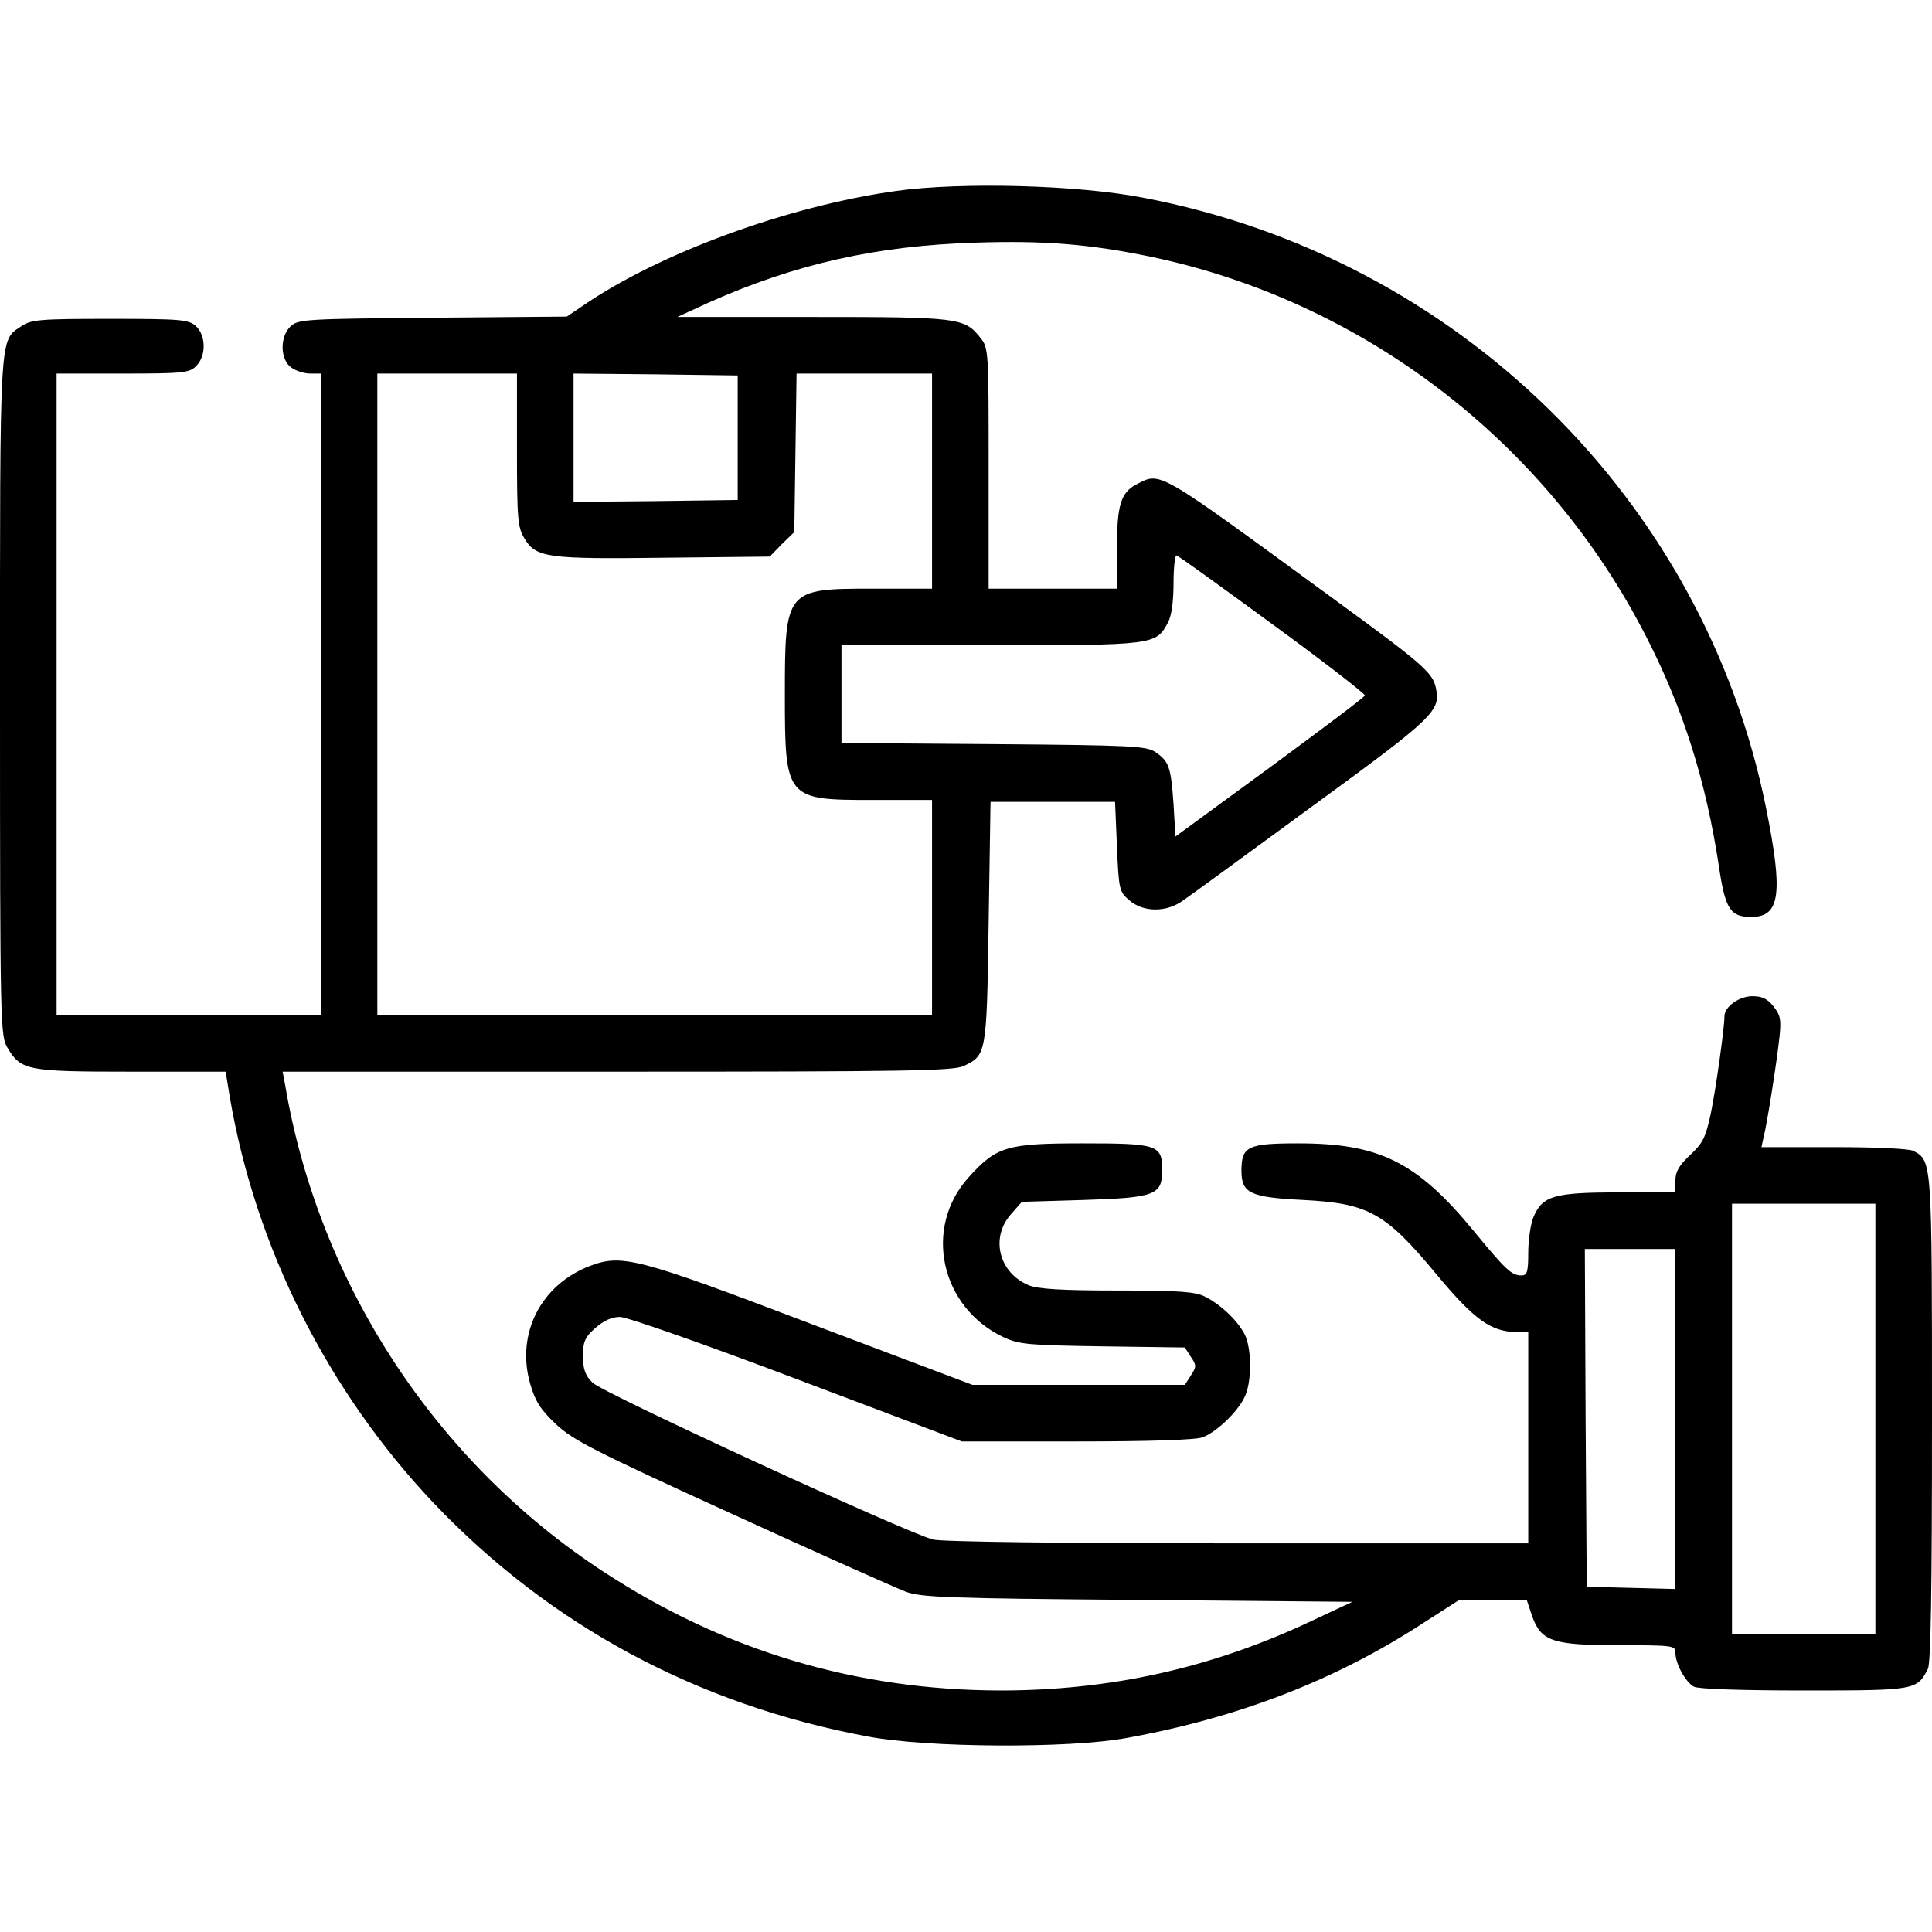
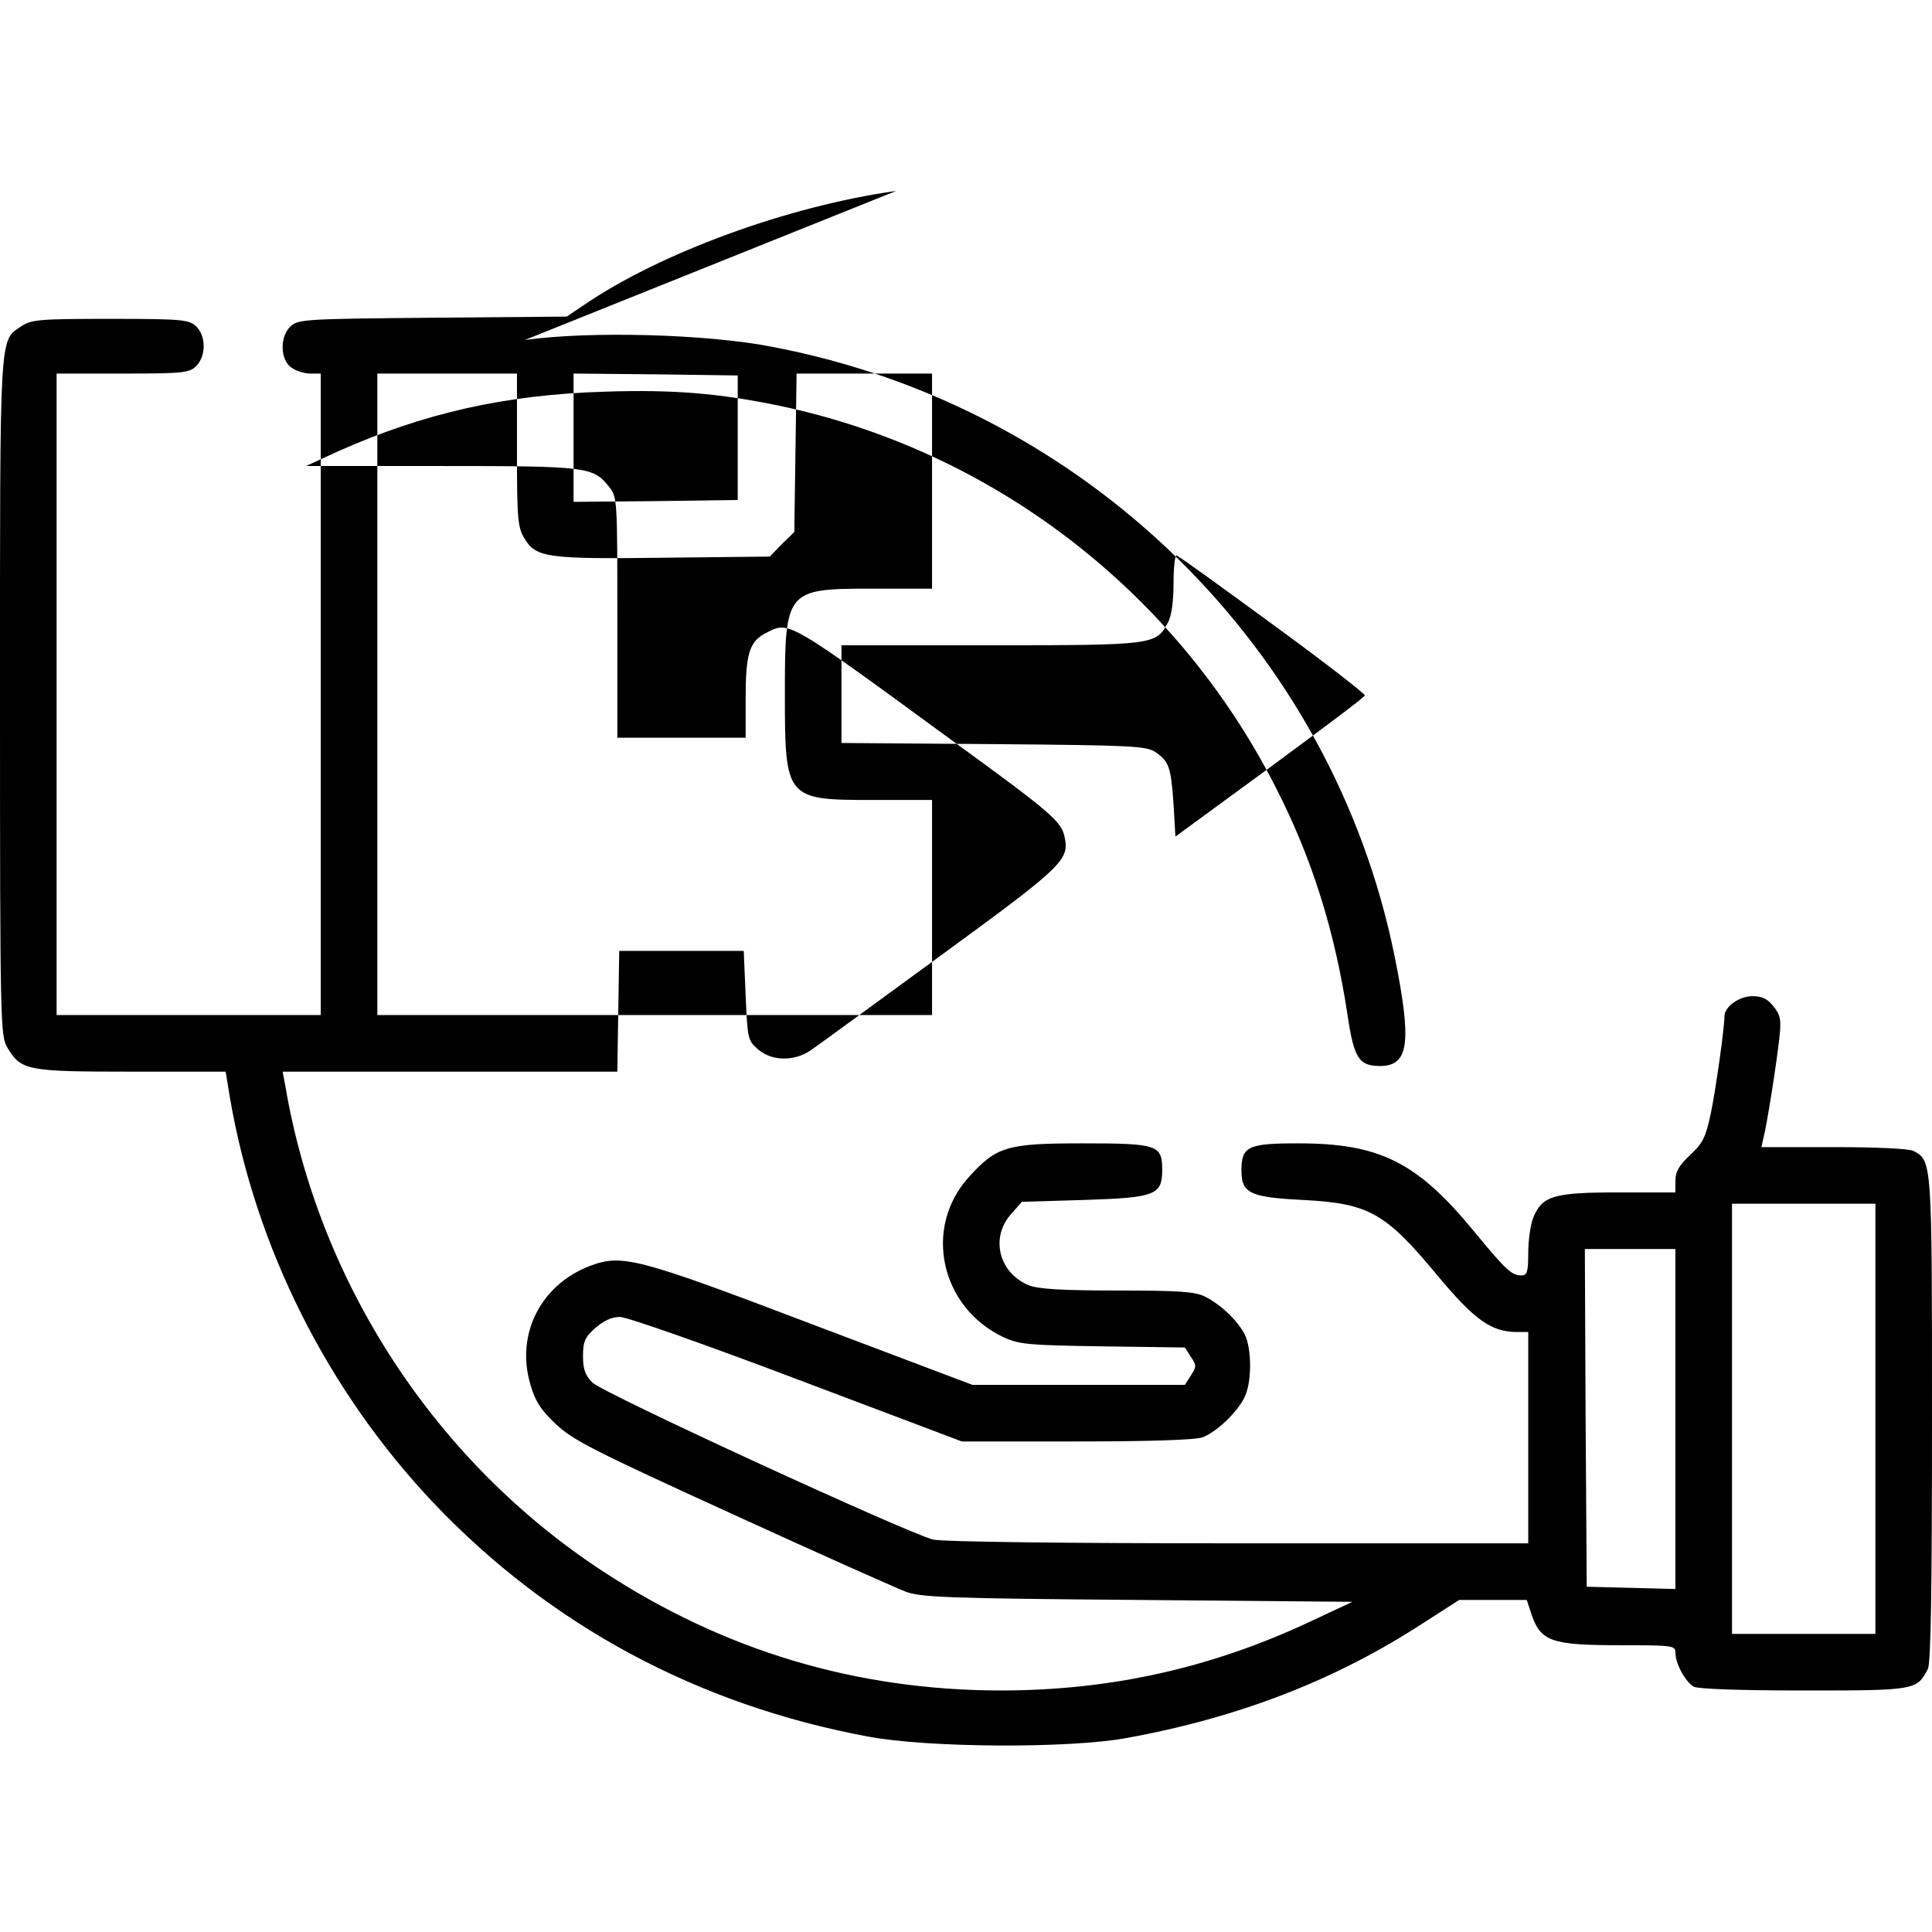
<svg xmlns="http://www.w3.org/2000/svg" version="1.0" width="512pt" height="512pt" viewBox="0 0 512 512" preserveAspectRatio="xMidYMid meet">
  <g transform="translate(0,512) scale(0.1,-0.1)" fill="#000000" stroke="none">
-     <path d="M2375 4614 c-287 -40 -628 -165 -830 -304 l-43 -29 -355 -3 c-333 -3 -356 -4 -376 -22 -30 -27 -29 -89 1 -110 12 -9 35 -16 50 -16 l28 0 0 -850 0 -850 -350 0 -350 0 0 850 0 850 175 0 c162 0 177 2 195 20 27 27 26 81 -1 106 -19 17 -39 19 -228 19 -188 0 -209 -2 -235 -20 -58 -39 -56 -5 -56 -982 0 -873 1 -899 20 -930 36 -60 52 -63 328 -63 l250 0 11 -67 c68 -399 259 -779 540 -1076 309 -325 700 -535 1151 -619 158 -30 533 -32 685 -4 297 54 554 153 787 305 l95 61 89 0 90 0 14 -42 c24 -68 54 -78 233 -78 142 0 147 -1 147 -20 0 -29 27 -78 49 -90 12 -6 124 -10 293 -10 295 0 298 1 327 57 8 15 11 210 11 663 0 687 0 683 -49 710 -12 6 -99 10 -211 10 l-192 0 5 23 c10 38 35 199 42 262 6 52 4 64 -15 88 -16 20 -30 27 -56 27 -35 0 -74 -28 -74 -53 0 -30 -22 -188 -36 -257 -14 -65 -21 -79 -55 -111 -29 -27 -39 -44 -39 -67 l0 -32 -150 0 c-172 0 -202 -9 -226 -65 -8 -19 -14 -62 -14 -95 0 -51 -3 -60 -18 -60 -26 0 -41 14 -125 116 -152 185 -251 234 -467 234 -133 0 -150 -8 -150 -72 0 -60 22 -71 163 -78 175 -9 219 -34 357 -201 97 -116 141 -148 208 -149 l32 0 0 -280 0 -280 -767 0 c-458 0 -785 4 -810 10 -64 15 -875 388 -903 416 -19 19 -25 35 -25 70 0 39 5 50 33 75 22 19 43 29 65 29 18 0 229 -74 469 -165 l437 -165 305 0 c191 0 315 4 333 11 35 13 90 64 110 104 21 39 21 131 1 170 -20 37 -63 78 -105 99 -26 13 -68 16 -233 16 -148 0 -209 4 -234 14 -79 33 -102 126 -47 188 l29 33 165 5 c189 6 207 13 207 80 0 66 -13 70 -210 70 -202 0 -229 -8 -303 -90 -121 -134 -75 -345 93 -424 41 -19 66 -21 263 -24 l217 -3 16 -25 c15 -22 15 -26 0 -49 l-16 -25 -282 0 -281 0 -426 161 c-465 177 -503 186 -588 154 -130 -50 -196 -180 -158 -312 13 -46 27 -68 68 -107 46 -43 99 -70 467 -238 227 -104 434 -196 460 -206 40 -15 108 -18 615 -22 l569 -5 -109 -51 c-265 -125 -533 -184 -825 -184 -381 1 -730 105 -1051 315 -444 290 -754 763 -843 1288 l-7 37 887 0 c767 0 890 2 918 15 60 29 61 30 66 380 l5 320 165 0 165 0 5 -118 c5 -115 6 -120 33 -143 37 -32 97 -32 140 -2 18 12 172 125 343 250 326 238 343 254 329 316 -8 39 -38 65 -260 227 -487 356 -467 345 -534 311 -41 -22 -51 -55 -51 -171 l0 -105 -170 0 -170 0 0 319 c0 311 0 319 -22 346 -42 53 -57 55 -445 55 l-358 0 85 39 c227 101 442 150 706 158 181 6 302 -4 462 -37 565 -118 1052 -491 1316 -1010 97 -189 157 -381 191 -604 17 -115 30 -136 86 -136 77 0 85 62 39 290 -165 817 -819 1458 -1650 1616 -174 34 -483 42 -655 18z m-1005 -686 c0 -184 2 -206 20 -235 30 -51 61 -55 372 -51 l278 3 32 33 33 32 3 210 3 210 180 0 179 0 0 -285 0 -285 -159 0 c-228 0 -231 -3 -231 -280 0 -277 3 -280 231 -280 l159 0 0 -285 0 -285 -735 0 -735 0 0 850 0 850 185 0 185 0 0 -202z m585 32 l0 -165 -217 -3 -218 -2 0 170 0 170 218 -2 217 -3 0 -165z m1418 -495 c136 -99 245 -184 244 -188 -1 -5 -115 -90 -252 -191 l-250 -183 -5 86 c-7 99 -12 113 -48 138 -25 16 -61 18 -429 21 l-403 3 0 130 0 129 395 0 c434 0 439 1 470 60 10 18 15 57 15 105 0 42 4 75 8 73 5 -1 120 -84 255 -183z m1597 -2105 l0 -570 -190 0 -190 0 0 570 0 570 190 0 190 0 0 -570z m-530 0 l0 -451 -117 3 -118 3 -3 448 -2 447 120 0 120 0 0 -450z" />
+     <path d="M2375 4614 c-287 -40 -628 -165 -830 -304 l-43 -29 -355 -3 c-333 -3 -356 -4 -376 -22 -30 -27 -29 -89 1 -110 12 -9 35 -16 50 -16 l28 0 0 -850 0 -850 -350 0 -350 0 0 850 0 850 175 0 c162 0 177 2 195 20 27 27 26 81 -1 106 -19 17 -39 19 -228 19 -188 0 -209 -2 -235 -20 -58 -39 -56 -5 -56 -982 0 -873 1 -899 20 -930 36 -60 52 -63 328 -63 l250 0 11 -67 c68 -399 259 -779 540 -1076 309 -325 700 -535 1151 -619 158 -30 533 -32 685 -4 297 54 554 153 787 305 l95 61 89 0 90 0 14 -42 c24 -68 54 -78 233 -78 142 0 147 -1 147 -20 0 -29 27 -78 49 -90 12 -6 124 -10 293 -10 295 0 298 1 327 57 8 15 11 210 11 663 0 687 0 683 -49 710 -12 6 -99 10 -211 10 l-192 0 5 23 c10 38 35 199 42 262 6 52 4 64 -15 88 -16 20 -30 27 -56 27 -35 0 -74 -28 -74 -53 0 -30 -22 -188 -36 -257 -14 -65 -21 -79 -55 -111 -29 -27 -39 -44 -39 -67 l0 -32 -150 0 c-172 0 -202 -9 -226 -65 -8 -19 -14 -62 -14 -95 0 -51 -3 -60 -18 -60 -26 0 -41 14 -125 116 -152 185 -251 234 -467 234 -133 0 -150 -8 -150 -72 0 -60 22 -71 163 -78 175 -9 219 -34 357 -201 97 -116 141 -148 208 -149 l32 0 0 -280 0 -280 -767 0 c-458 0 -785 4 -810 10 -64 15 -875 388 -903 416 -19 19 -25 35 -25 70 0 39 5 50 33 75 22 19 43 29 65 29 18 0 229 -74 469 -165 l437 -165 305 0 c191 0 315 4 333 11 35 13 90 64 110 104 21 39 21 131 1 170 -20 37 -63 78 -105 99 -26 13 -68 16 -233 16 -148 0 -209 4 -234 14 -79 33 -102 126 -47 188 l29 33 165 5 c189 6 207 13 207 80 0 66 -13 70 -210 70 -202 0 -229 -8 -303 -90 -121 -134 -75 -345 93 -424 41 -19 66 -21 263 -24 l217 -3 16 -25 c15 -22 15 -26 0 -49 l-16 -25 -282 0 -281 0 -426 161 c-465 177 -503 186 -588 154 -130 -50 -196 -180 -158 -312 13 -46 27 -68 68 -107 46 -43 99 -70 467 -238 227 -104 434 -196 460 -206 40 -15 108 -18 615 -22 l569 -5 -109 -51 c-265 -125 -533 -184 -825 -184 -381 1 -730 105 -1051 315 -444 290 -754 763 -843 1288 l-7 37 887 0 l5 320 165 0 165 0 5 -118 c5 -115 6 -120 33 -143 37 -32 97 -32 140 -2 18 12 172 125 343 250 326 238 343 254 329 316 -8 39 -38 65 -260 227 -487 356 -467 345 -534 311 -41 -22 -51 -55 -51 -171 l0 -105 -170 0 -170 0 0 319 c0 311 0 319 -22 346 -42 53 -57 55 -445 55 l-358 0 85 39 c227 101 442 150 706 158 181 6 302 -4 462 -37 565 -118 1052 -491 1316 -1010 97 -189 157 -381 191 -604 17 -115 30 -136 86 -136 77 0 85 62 39 290 -165 817 -819 1458 -1650 1616 -174 34 -483 42 -655 18z m-1005 -686 c0 -184 2 -206 20 -235 30 -51 61 -55 372 -51 l278 3 32 33 33 32 3 210 3 210 180 0 179 0 0 -285 0 -285 -159 0 c-228 0 -231 -3 -231 -280 0 -277 3 -280 231 -280 l159 0 0 -285 0 -285 -735 0 -735 0 0 850 0 850 185 0 185 0 0 -202z m585 32 l0 -165 -217 -3 -218 -2 0 170 0 170 218 -2 217 -3 0 -165z m1418 -495 c136 -99 245 -184 244 -188 -1 -5 -115 -90 -252 -191 l-250 -183 -5 86 c-7 99 -12 113 -48 138 -25 16 -61 18 -429 21 l-403 3 0 130 0 129 395 0 c434 0 439 1 470 60 10 18 15 57 15 105 0 42 4 75 8 73 5 -1 120 -84 255 -183z m1597 -2105 l0 -570 -190 0 -190 0 0 570 0 570 190 0 190 0 0 -570z m-530 0 l0 -451 -117 3 -118 3 -3 448 -2 447 120 0 120 0 0 -450z" />
  </g>
</svg>